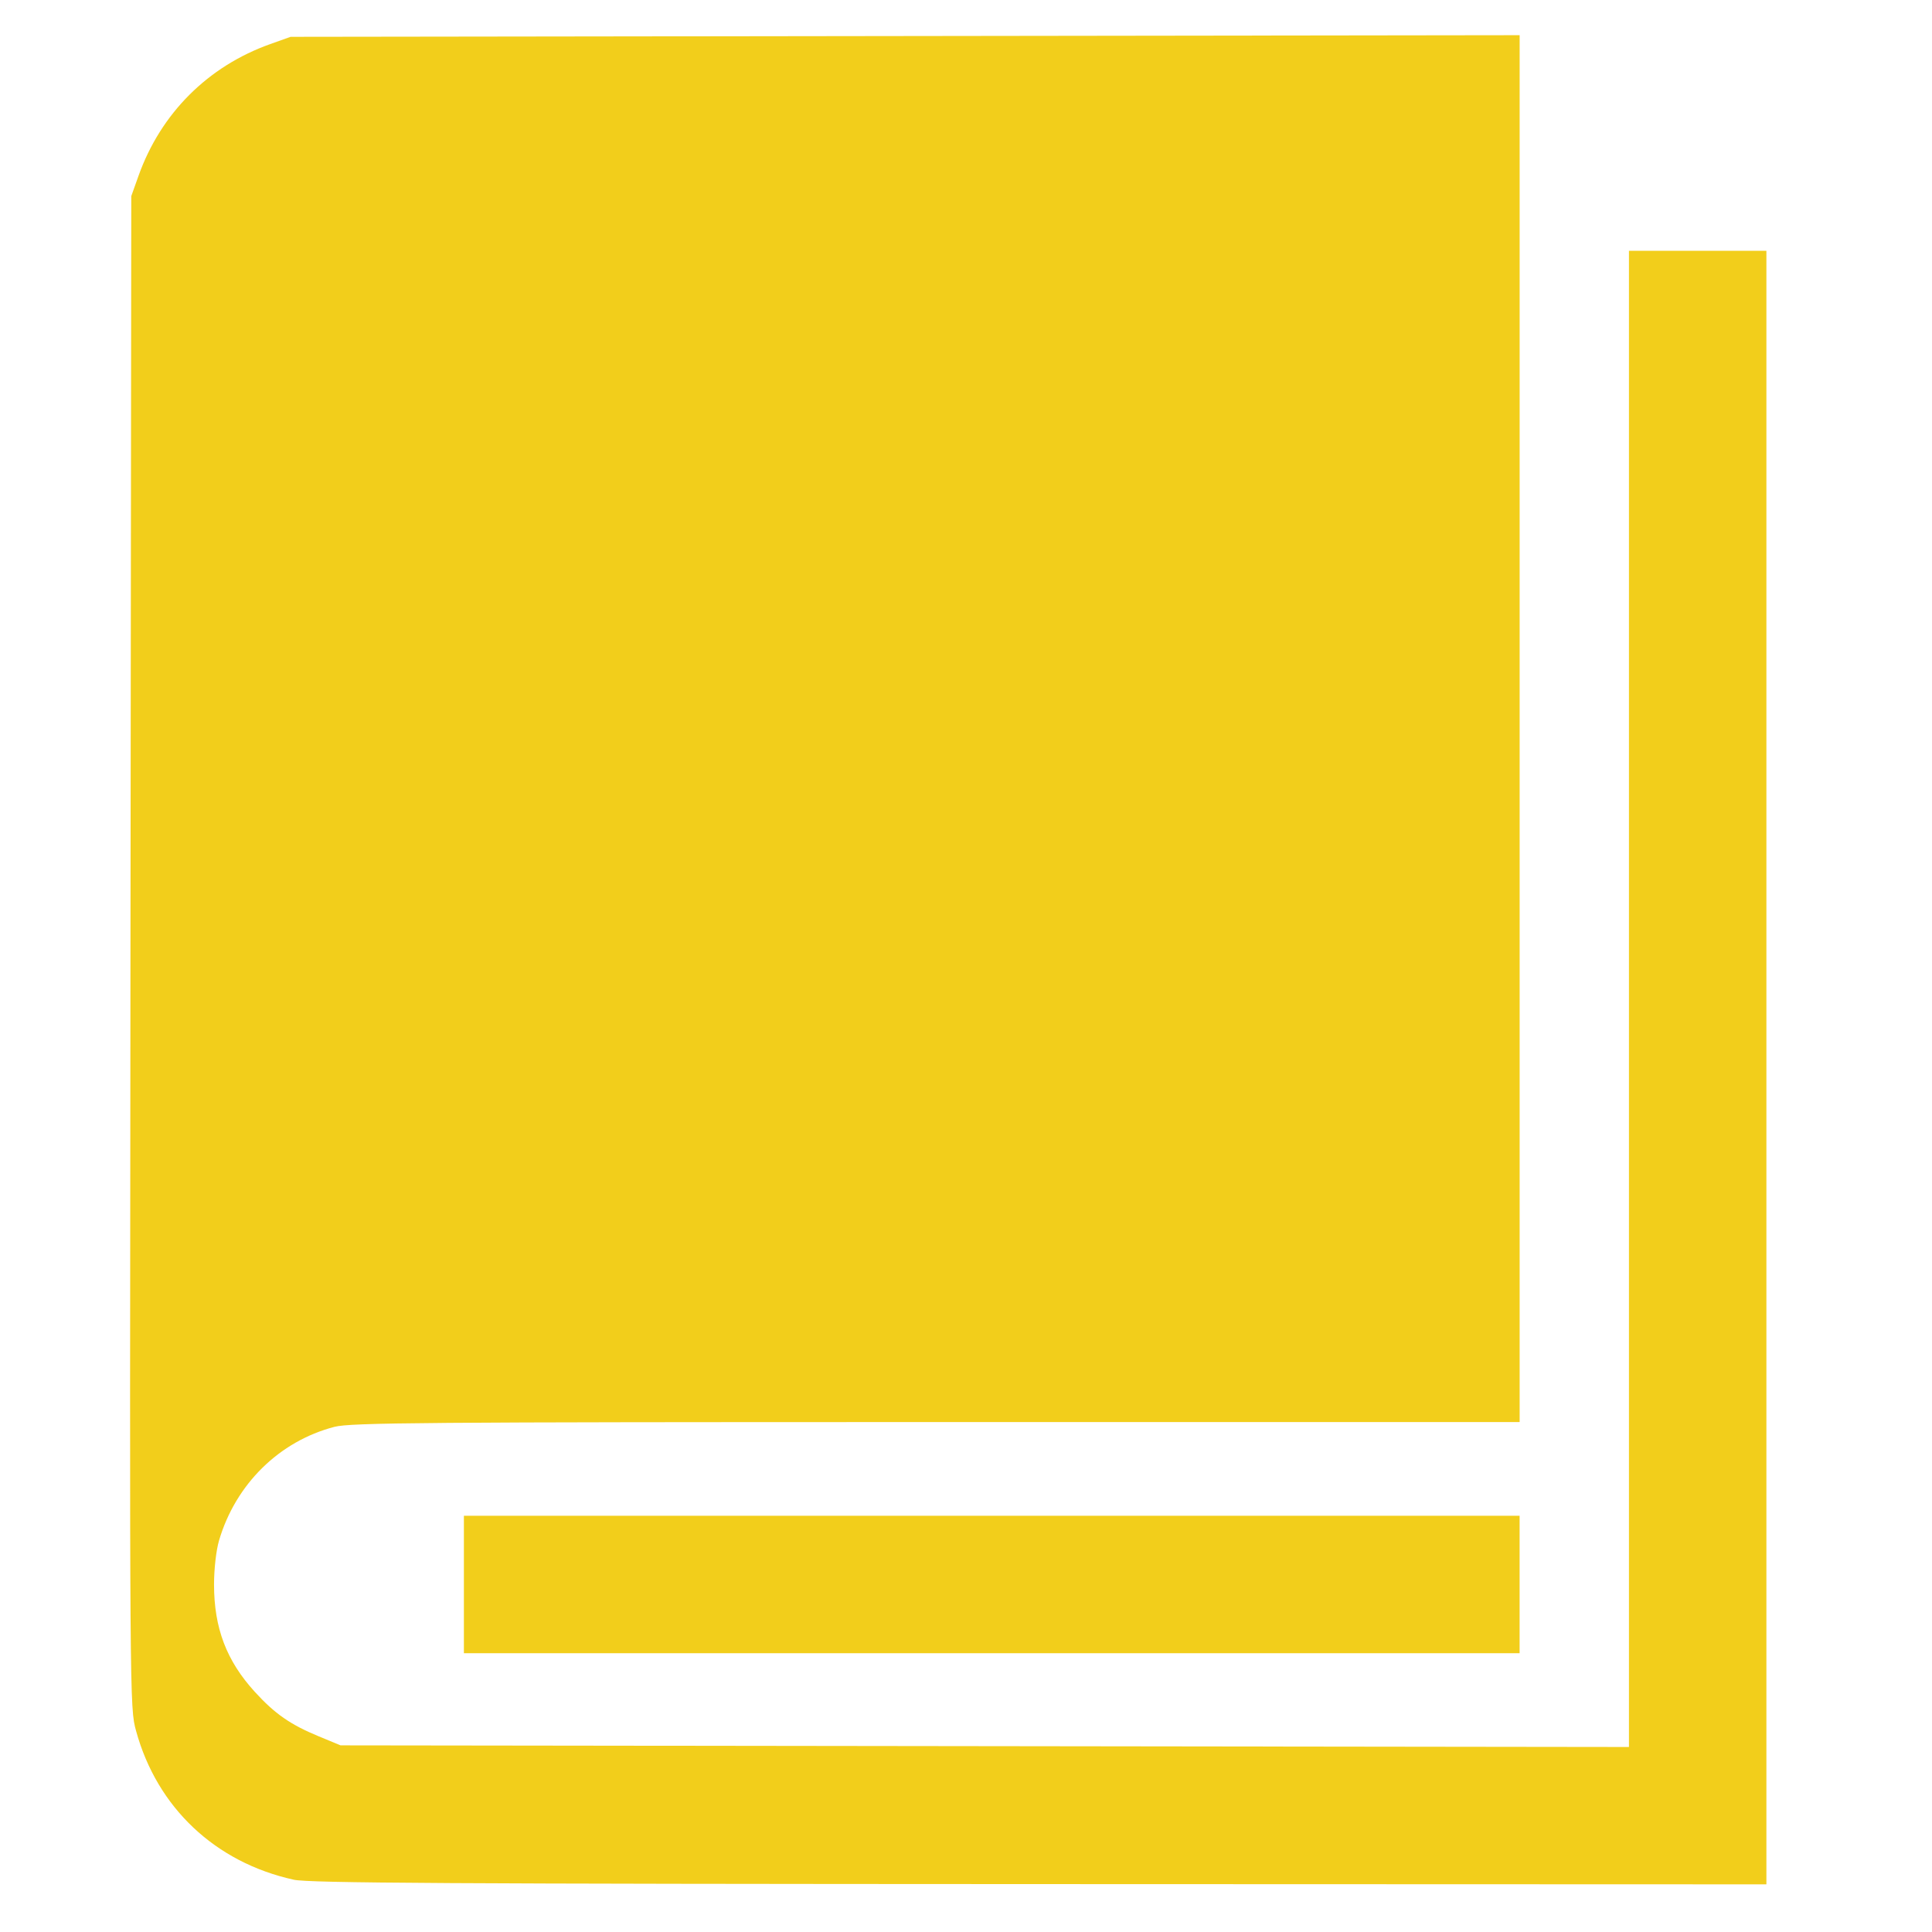
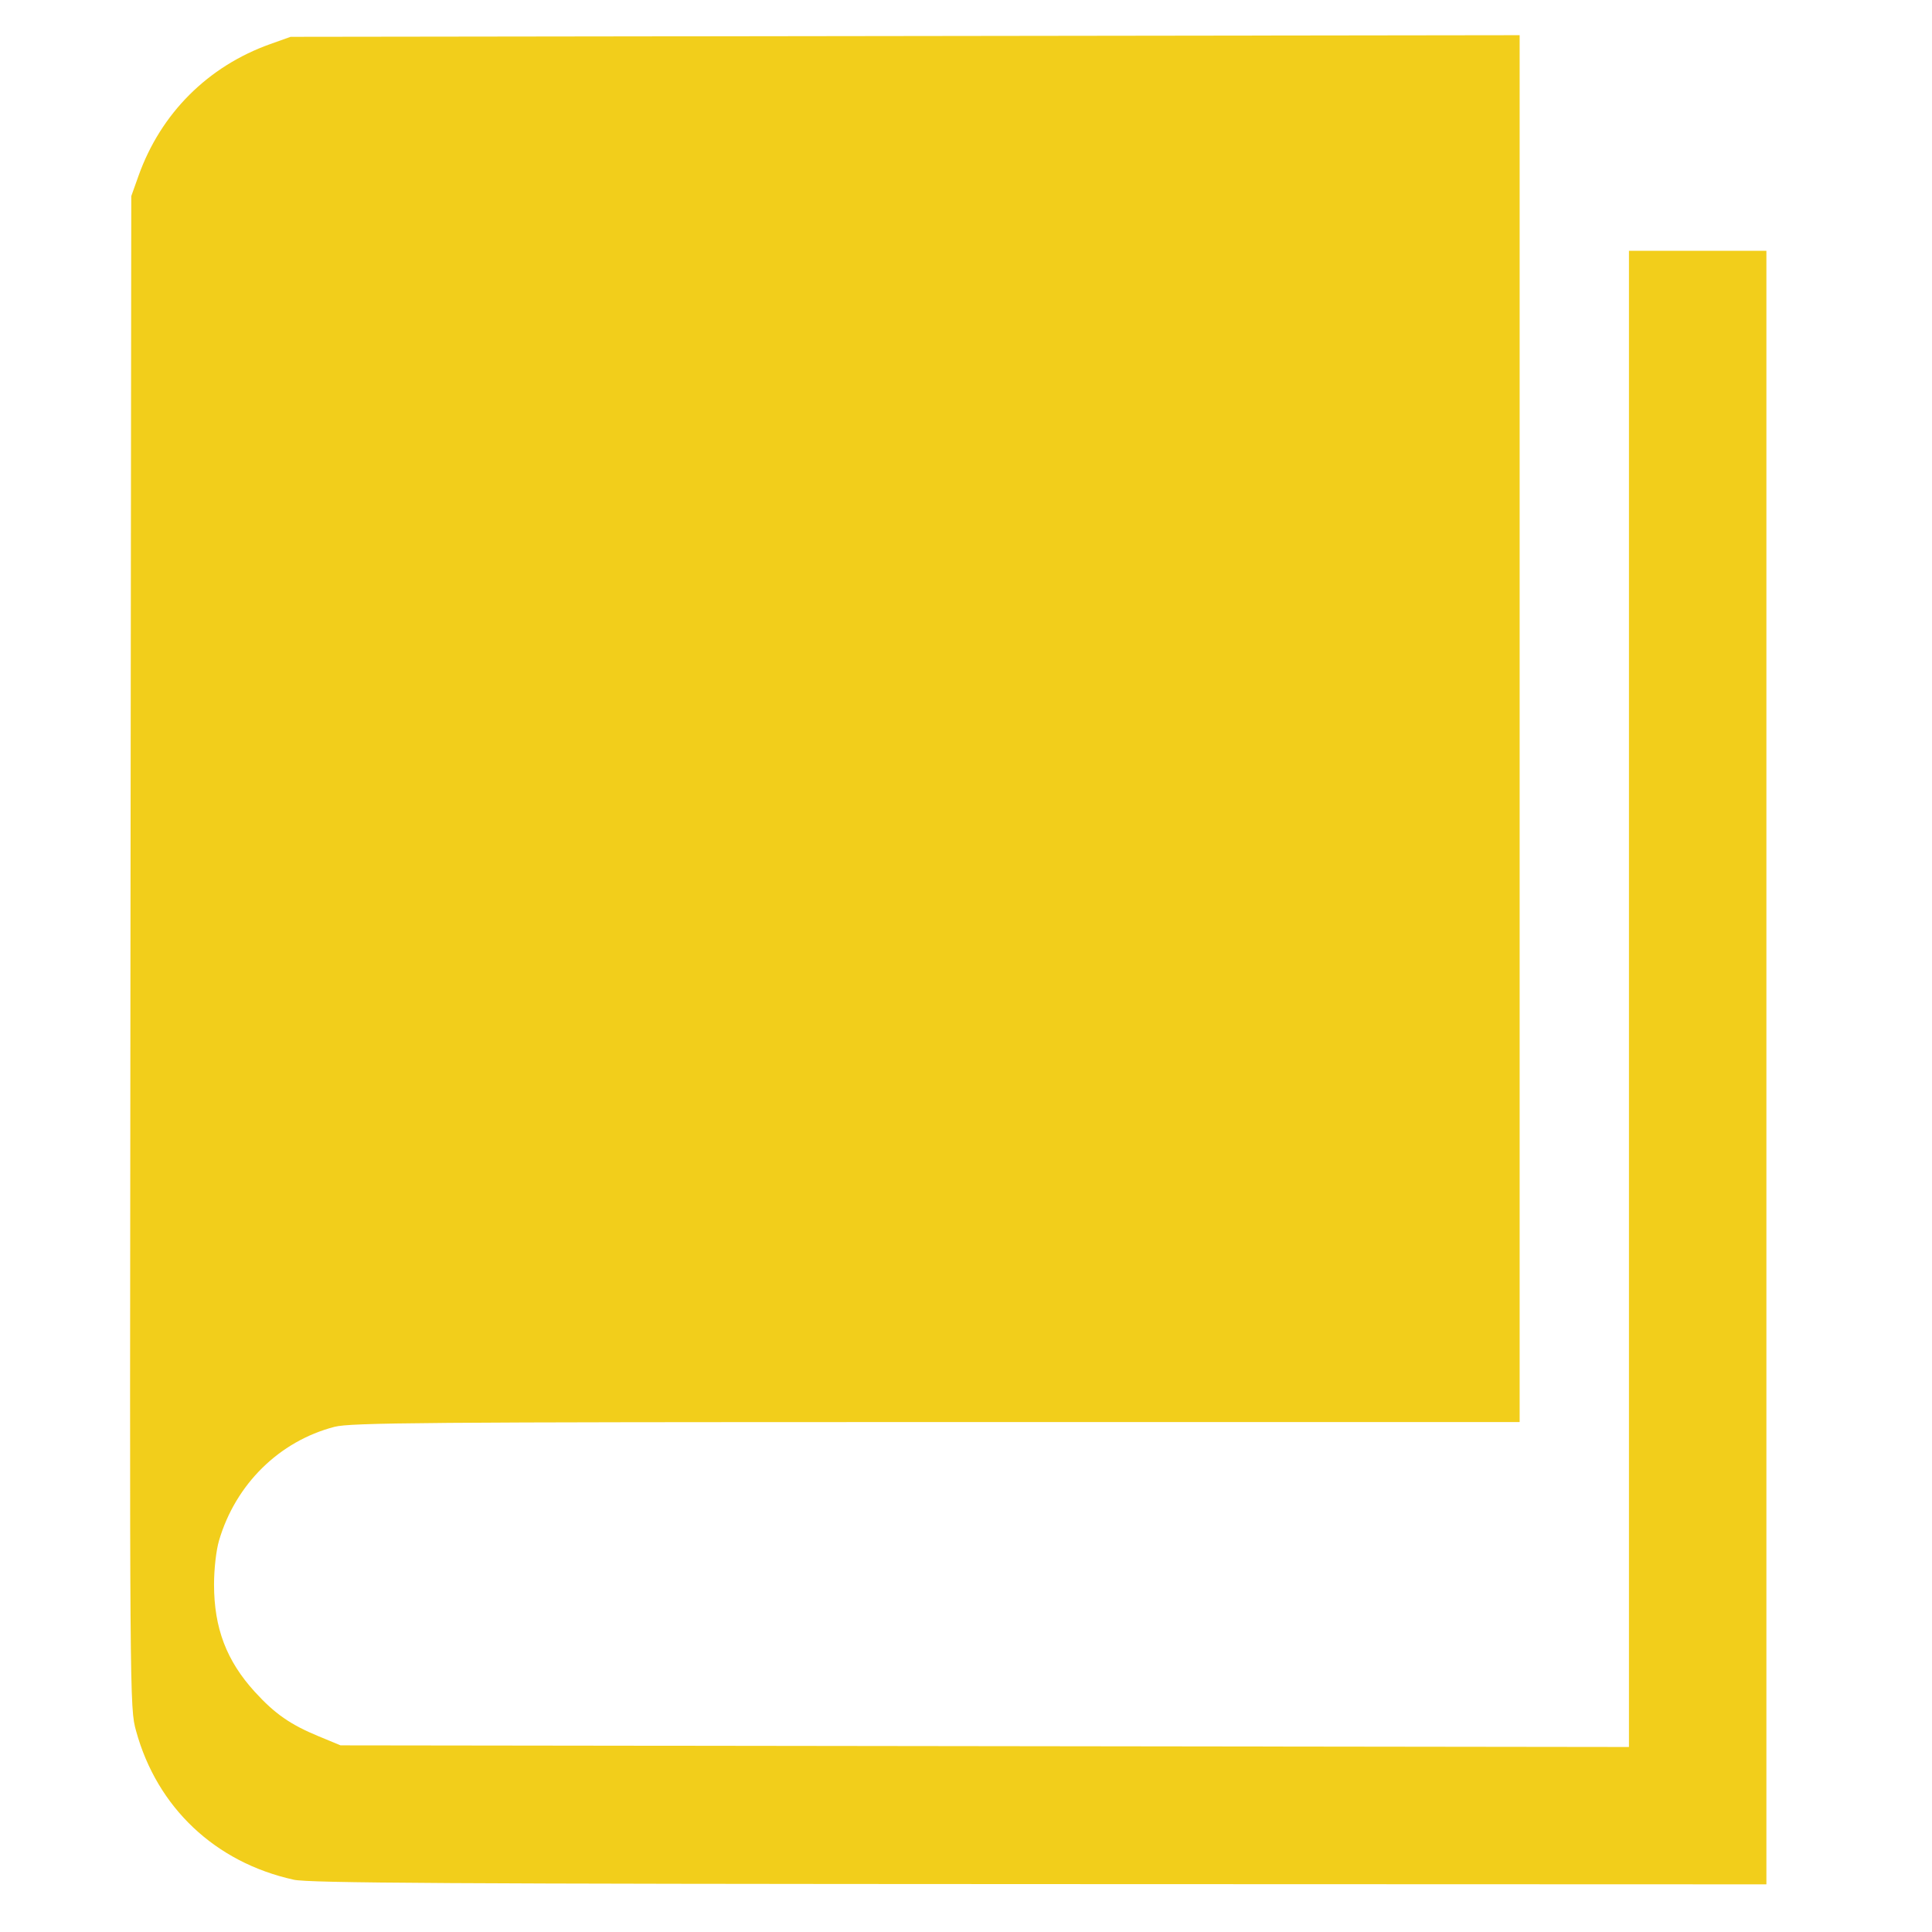
<svg xmlns="http://www.w3.org/2000/svg" xmlns:ns1="http://sodipodi.sourceforge.net/DTD/sodipodi-0.dtd" xmlns:ns2="http://www.inkscape.org/namespaces/inkscape" width="128" height="128" viewBox="0 0 33.867 33.867" version="1.1" id="svg5155" ns1:docname="logoContratMaintenance.svg" ns2:version="0.92.2 (5c3e80d, 2017-08-06)">
  <defs id="defs5149">
    <ns2:path-effect effect="spiro" id="path-effect5895" is_visible="true" />
    <ns2:path-effect effect="spiro" id="path-effect5887" is_visible="true" />
    <ns2:path-effect effect="spiro" id="path-effect5883" is_visible="true" />
    <ns2:path-effect effect="spiro" id="path-effect5879" is_visible="true" />
    <ns2:path-effect effect="spiro" id="path-effect5756" is_visible="true" />
    <ns2:path-effect effect="spiro" id="path-effect5752" is_visible="true" />
    <ns2:path-effect effect="spiro" id="path-effect5748" is_visible="true" />
    <ns2:path-effect effect="spiro" id="path-effect5744" is_visible="true" />
    <ns2:path-effect effect="spiro" id="path-effect5740" is_visible="true" />
    <ns2:path-effect effect="spiro" id="path-effect5736" is_visible="true" />
    <ns2:path-effect effect="spiro" id="path-effect5715" is_visible="true" />
    <ns2:path-effect effect="spiro" id="path-effect5756-9" is_visible="true" />
  </defs>
  <ns1:namedview id="base" pagecolor="#ffffff" bordercolor="#666666" borderopacity="1.0" ns2:pageopacity="0.0" ns2:pageshadow="2" ns2:zoom="2.1606942" ns2:cx="-21.73486" ns2:cy="24.927776" ns2:document-units="mm" ns2:current-layer="layer1" showgrid="false" units="px" ns2:snap-object-midpoints="true" ns2:object-paths="true" ns2:window-width="1600" ns2:window-height="837" ns2:window-x="-8" ns2:window-y="73" ns2:window-maximized="1" />
  <g ns2:label="Calque 1" ns2:groupmode="layer" id="layer1" transform="translate(0,-263.133)">
    <g id="g5964" transform="matrix(1.353,0,0,1.353,97.809,-84.22)">
      <path transform="matrix(0.265,0,0,0.265,0,263.133)" ns2:connector-curvature="0" id="path5958" d="m -258.436,67.73 c -3.837,-0.846 -6.677,-3.527 -7.705,-7.273 -0.315,-1.147 -0.315,-1.183 -0.275,-38.093 l 0.04,-36.945 0.354,-0.993 c 1.088,-3.051 3.391,-5.354 6.441,-6.441 l 0.993,-0.354 30.045,-0.04 30.045,-0.04 V 11.454 45.356 h -28.524 c -25.12,0 -28.631,0.028 -29.422,0.234 -2.699,0.703 -4.833,2.806 -5.642,5.559 -0.14,0.477 -0.244,1.389 -0.244,2.148 0,2.131 0.61,3.735 2,5.256 0.977,1.069 1.729,1.592 3.115,2.166 l 1.069,0.443 31.496,0.04 31.496,0.04 v -36.575 -36.575 h 3.36 3.36 V 28.024 67.957 l -35.542,-0.012 c -28.883,-0.01 -35.714,-0.05 -36.459,-0.214 z" style="fill:#f2ce1b;fill-opacity:1;fill-rule:nonzero;stroke:none;stroke-width:0.012;stroke-linecap:round;stroke-linejoin:round;stroke-miterlimit:4;stroke-dasharray:none;stroke-opacity:0.995" />
-       <path transform="matrix(0.265,0,0,0.265,0,263.133)" ns2:connector-curvature="0" id="path5960" d="m -250.114,53.297 v -3.36 h 25.807 25.807 v 3.36 3.36 h -25.807 -25.807 z" style="fill:#f2ce1b;fill-opacity:1;fill-rule:nonzero;stroke:none;stroke-width:0.012;stroke-linecap:round;stroke-linejoin:round;stroke-miterlimit:4;stroke-dasharray:none;stroke-opacity:0.995" />
    </g>
  </g>
</svg>